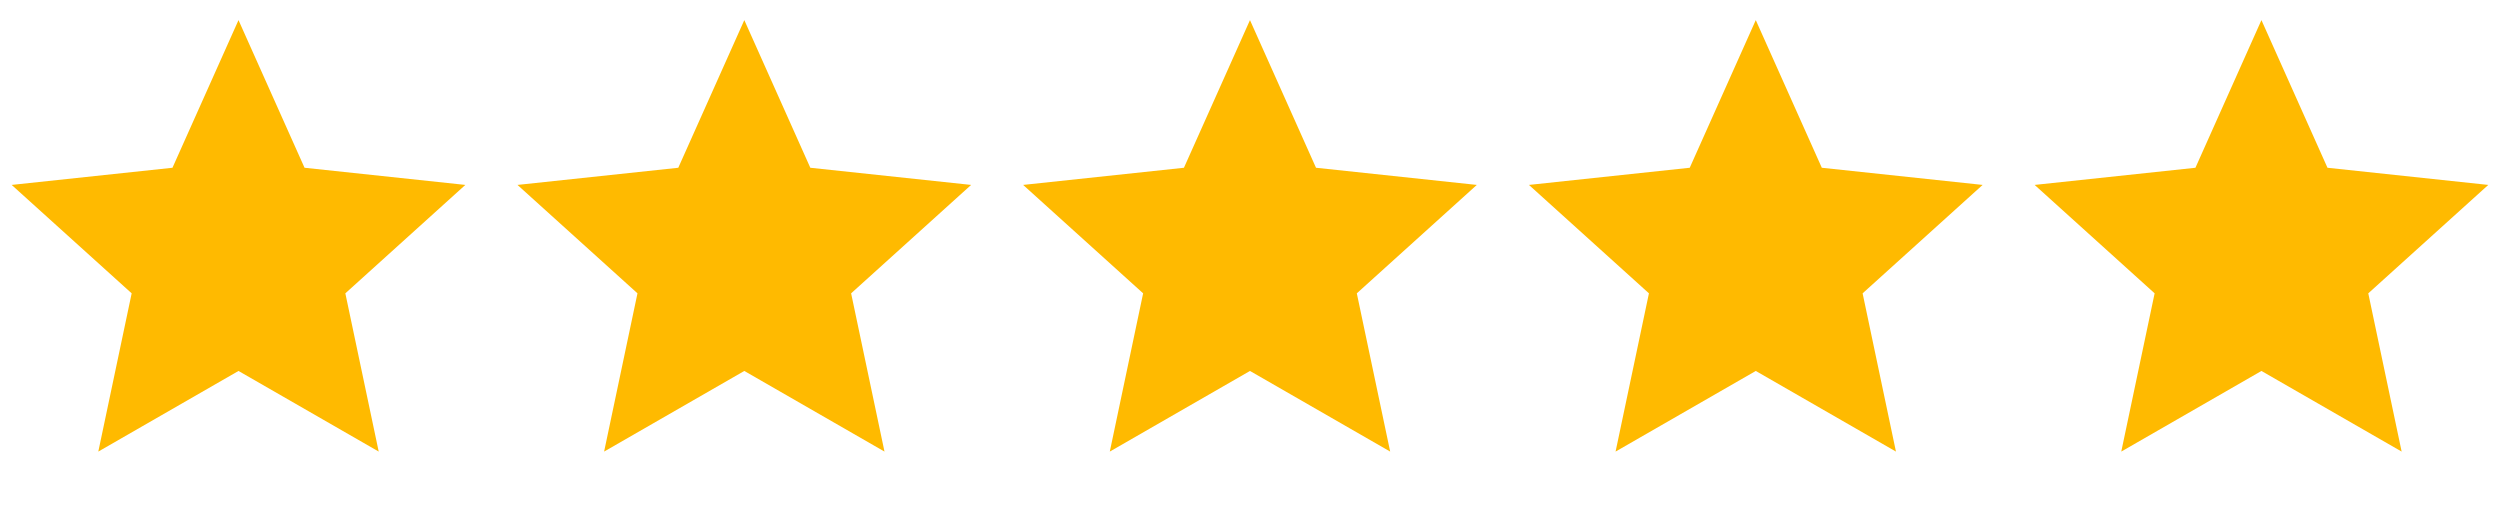
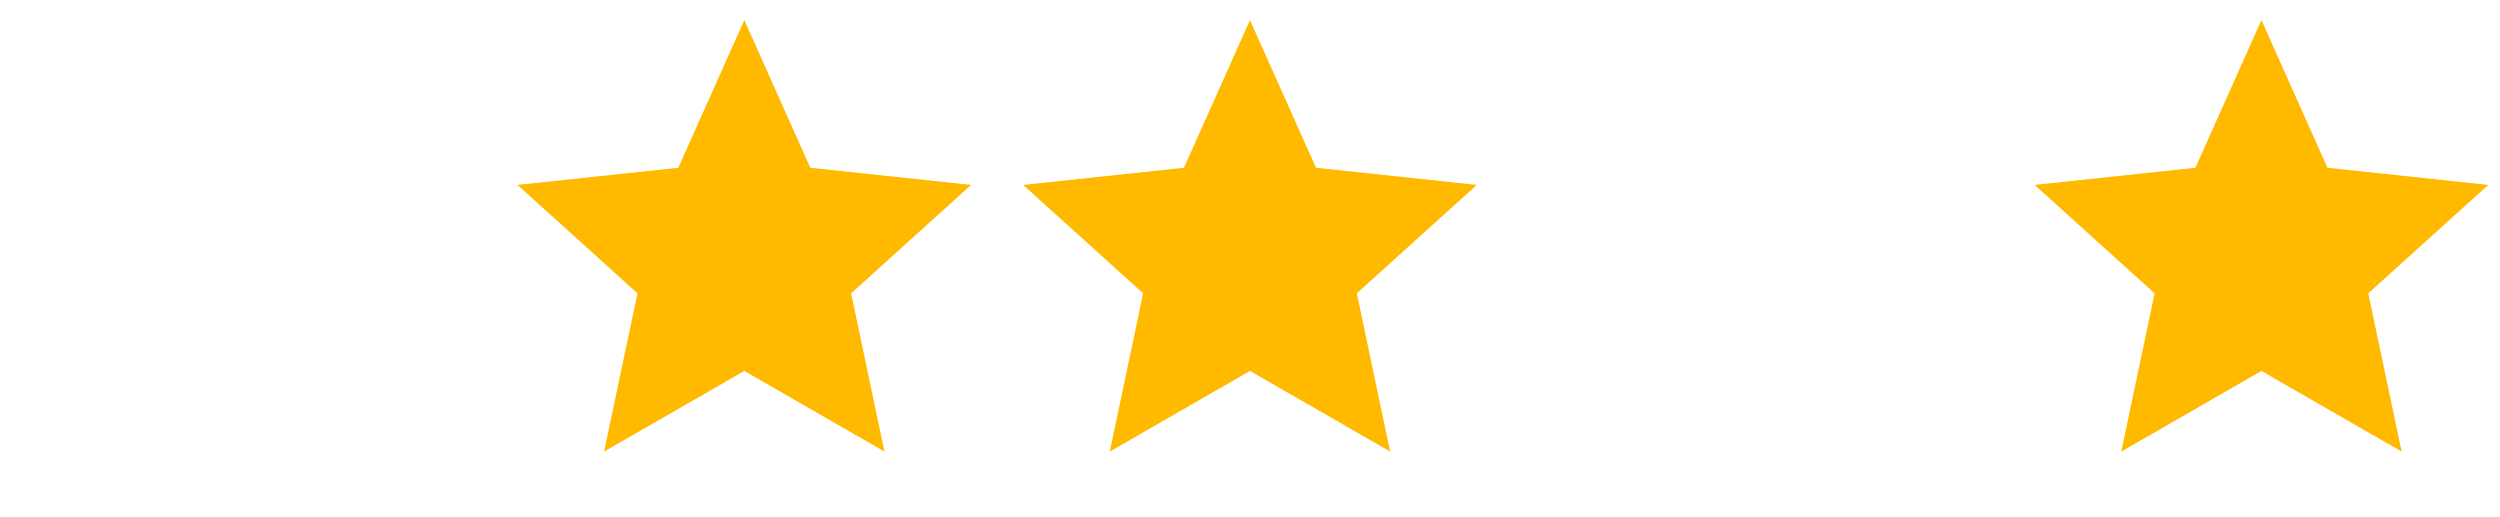
<svg xmlns="http://www.w3.org/2000/svg" width="87" height="18" viewBox="0 0 87 18" fill="none">
-   <path d="M8.3 0.7L10.598 5.838L16.194 6.435L12.018 10.208L13.179 15.715L8.3 12.909L3.421 15.715L4.582 10.208L0.406 6.435L6.002 5.838L8.3 0.7Z" fill="#FFBA00" />
  <path d="M25.902 0.7L28.199 5.838L33.795 6.435L29.619 10.208L30.78 15.715L25.902 12.909L21.023 15.715L22.184 10.208L18.008 6.435L23.604 5.838L25.902 0.7Z" fill="#FFBA00" />
  <path d="M43.499 0.7L45.797 5.838L51.393 6.435L47.217 10.208L48.378 15.715L43.499 12.909L38.621 15.715L39.781 10.208L35.605 6.435L41.201 5.838L43.499 0.7Z" fill="#FFBA00" />
-   <path d="M61.101 0.7L63.399 5.838L68.995 6.435L64.819 10.208L65.979 15.715L61.101 12.909L56.222 15.715L57.383 10.208L53.207 6.435L58.803 5.838L61.101 0.7Z" fill="#FFBA00" />
  <path d="M78.698 0.7L80.996 5.838L86.592 6.435L82.416 10.208L83.577 15.715L78.698 12.909L73.82 15.715L74.981 10.208L70.805 6.435L76.401 5.838L78.698 0.7Z" fill="#FFBA00" />
</svg>